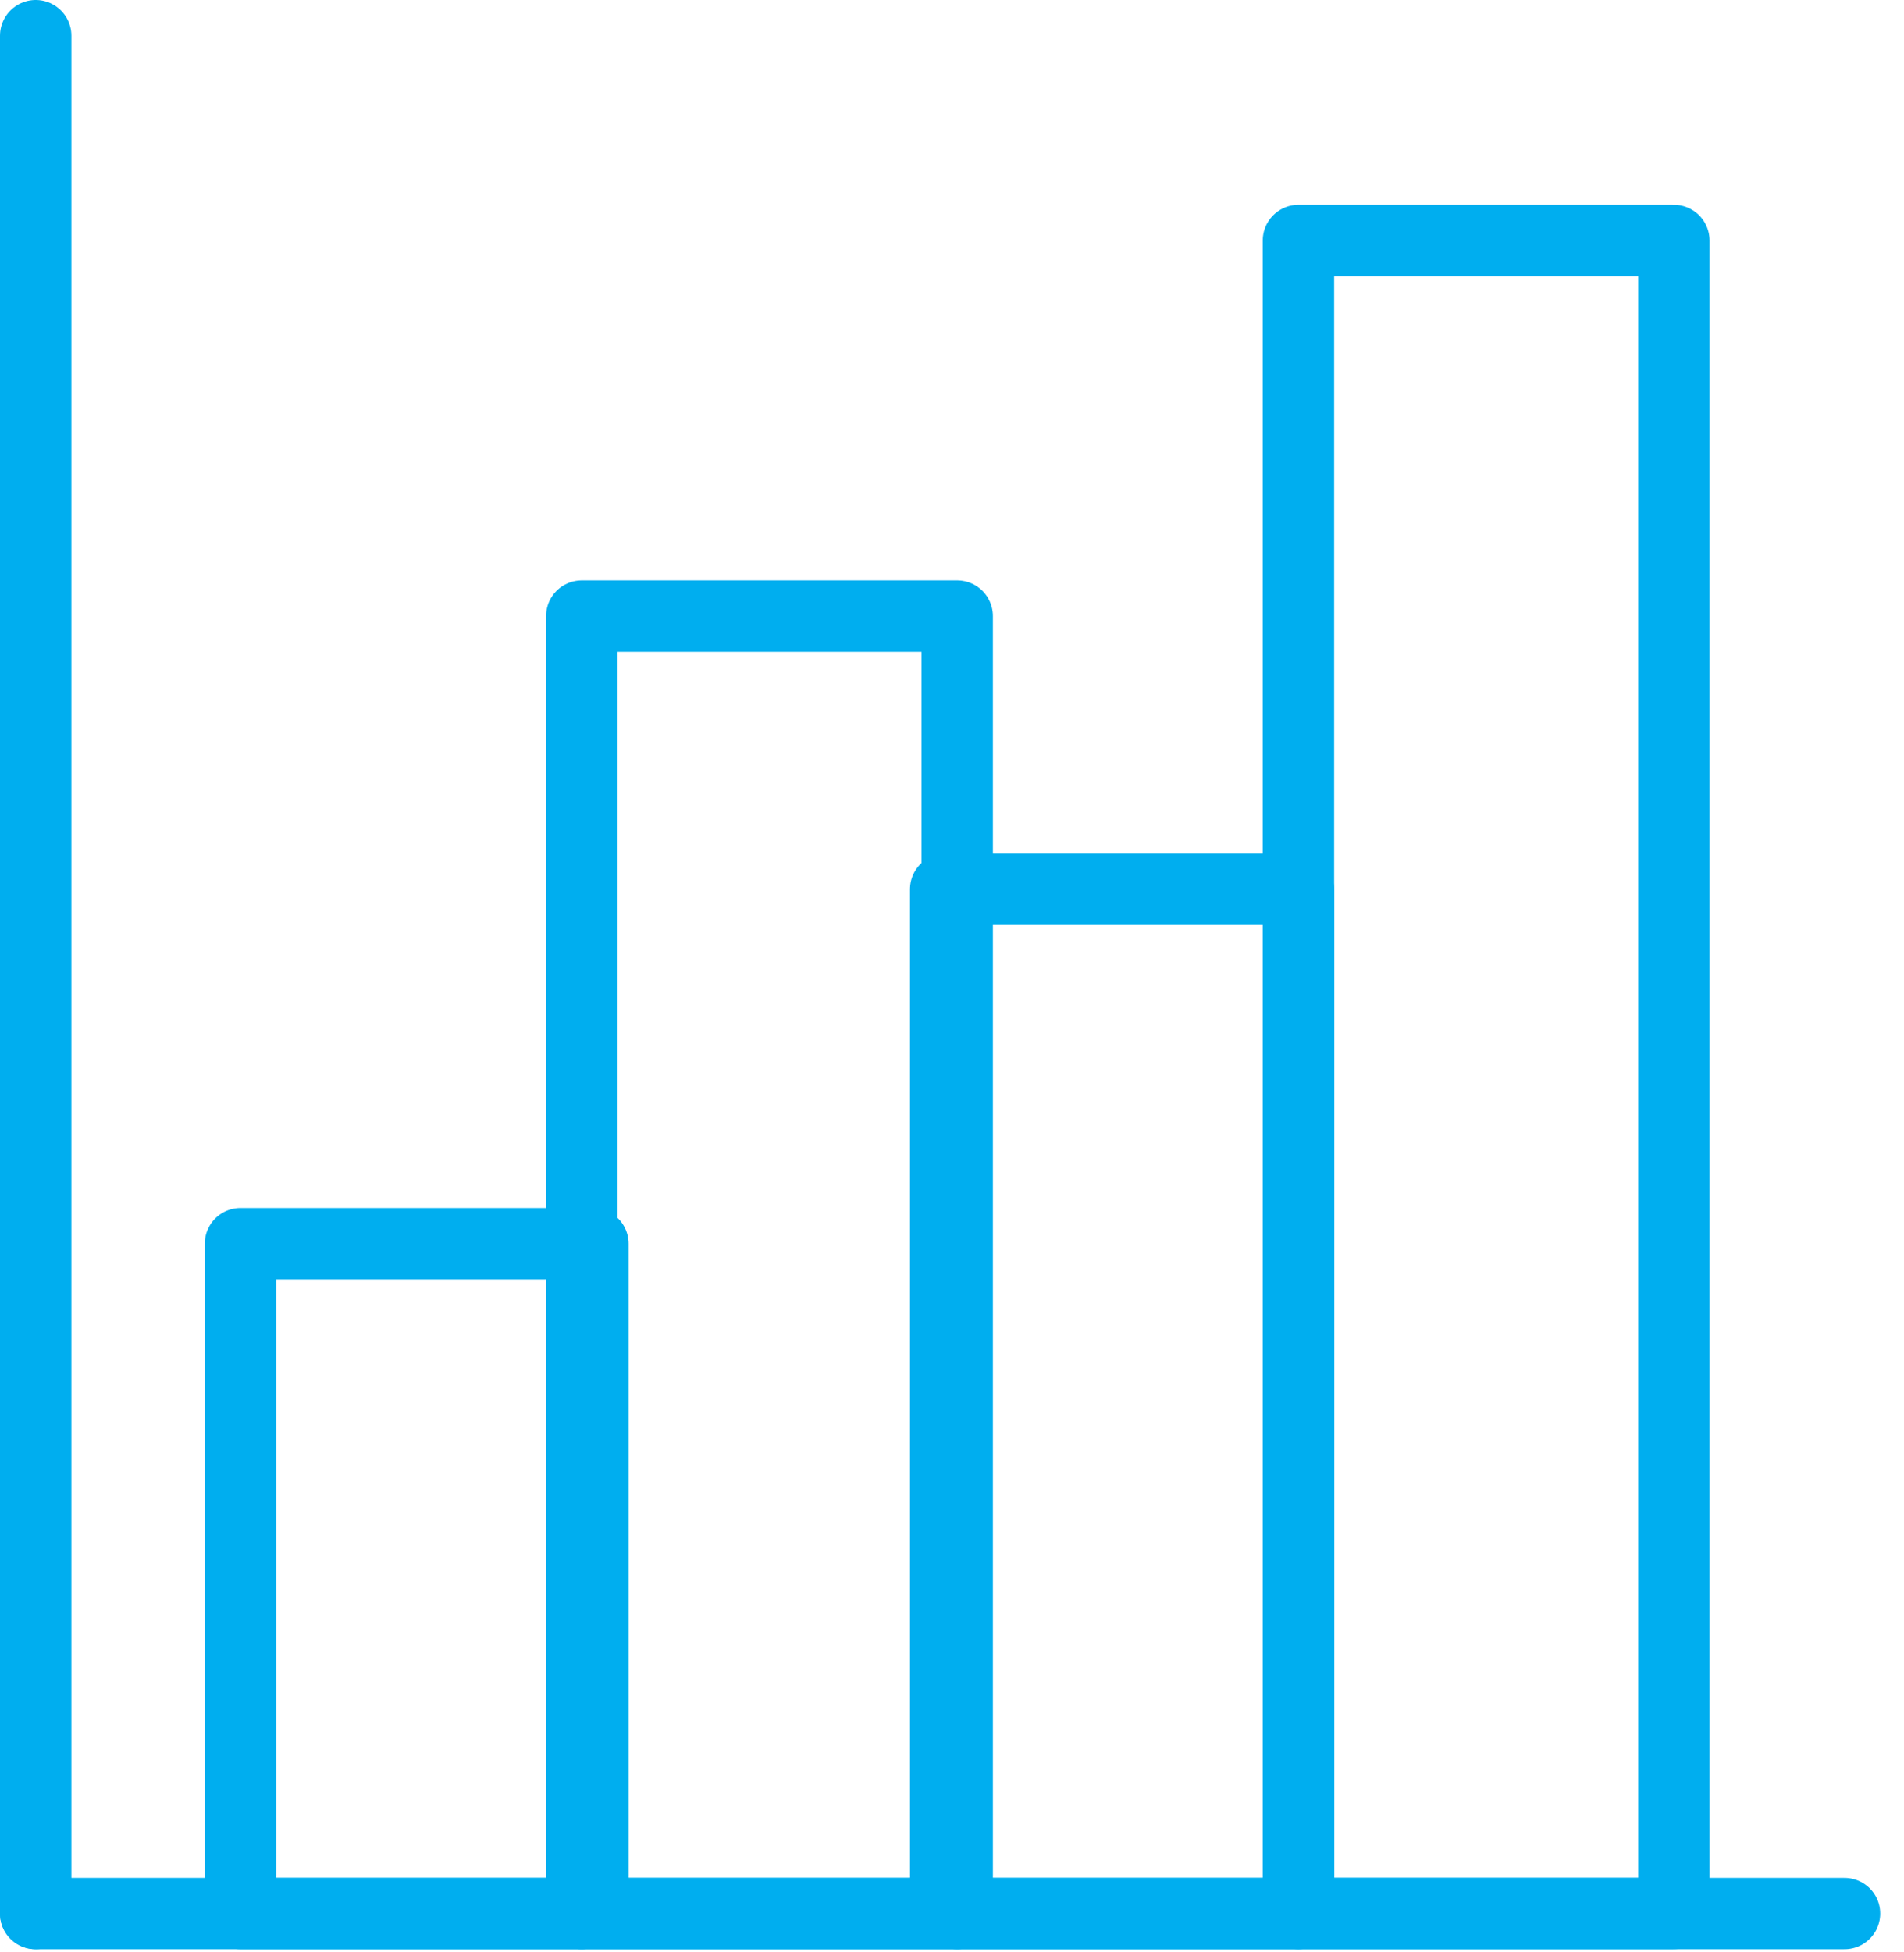
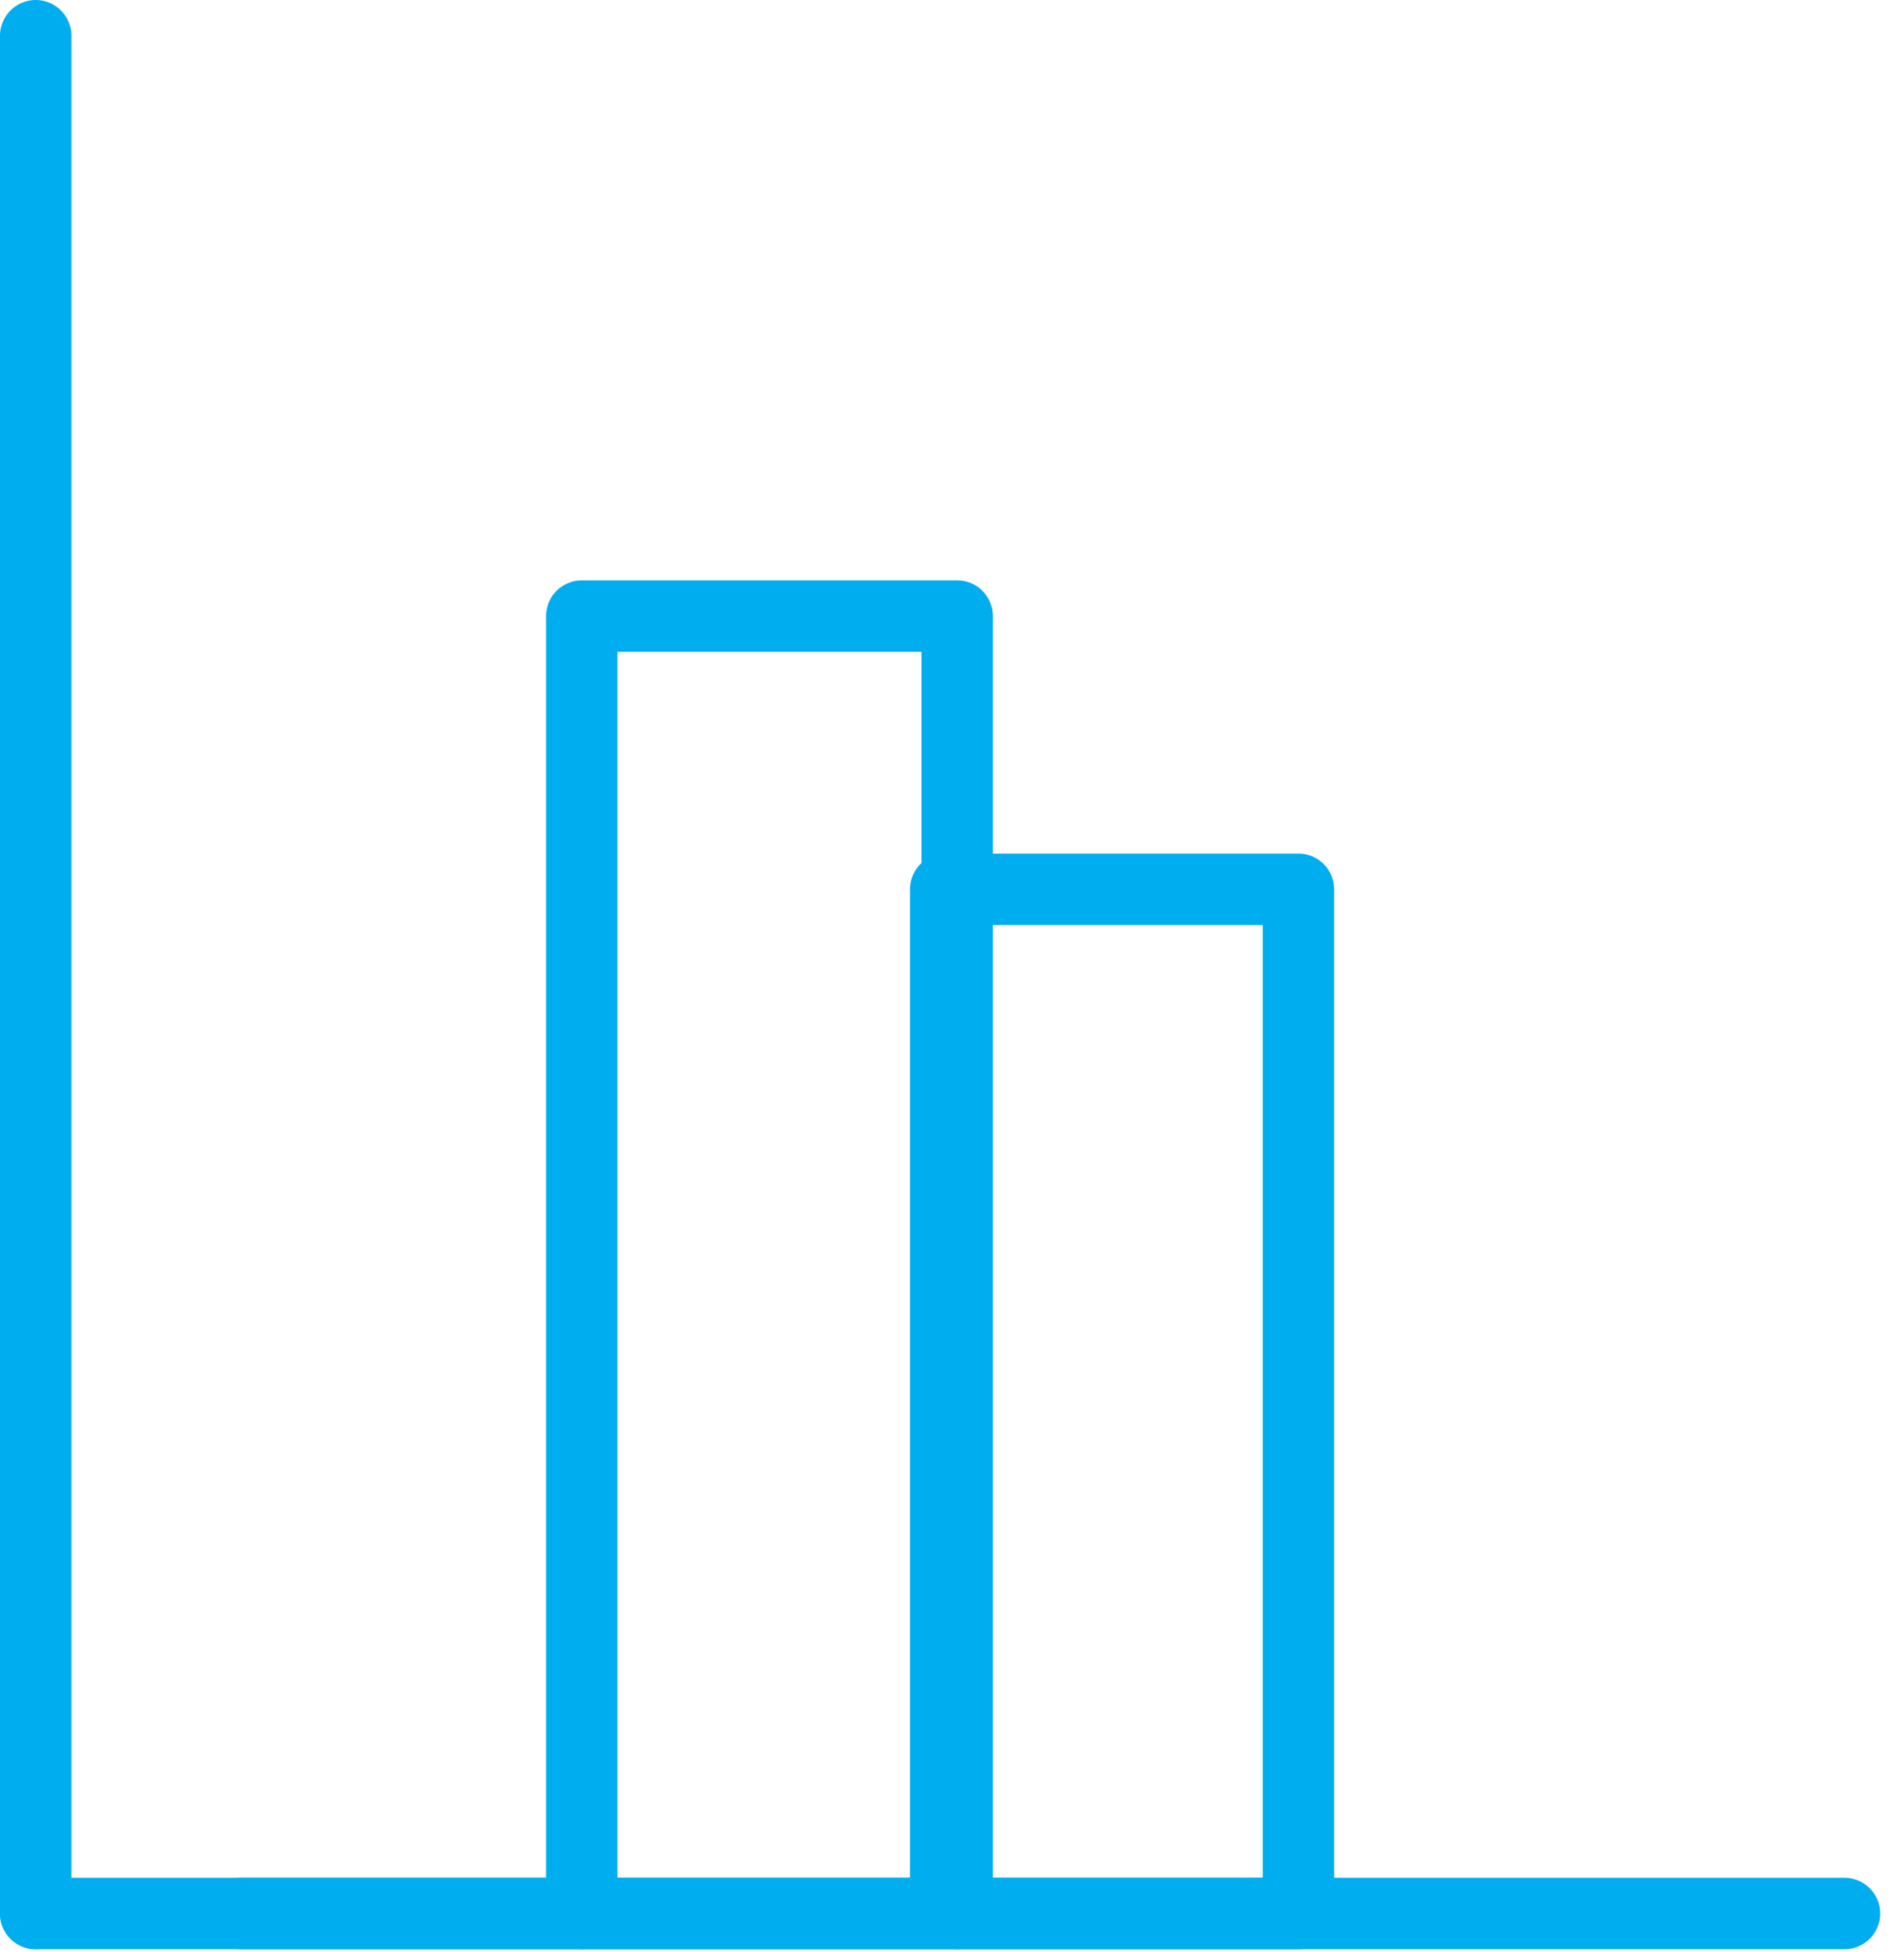
<svg xmlns="http://www.w3.org/2000/svg" width="40" height="41" viewBox="0 0 40 41" fill="none">
  <path d="M0.75 40.184V0.75" stroke="#00AEEF" stroke-width="1.5" stroke-linecap="round" stroke-linejoin="round" />
  <path d="M38.75 40.184H0.75" stroke="#00AEEF" stroke-width="1.5" stroke-linecap="round" stroke-linejoin="round" />
  <path d="M12.222 40.184V12.938H20.109V40.184" stroke="#00AEEF" stroke-width="1.5" stroke-linecap="round" stroke-linejoin="round" />
-   <path d="M35.165 5.051H27.278V40.183H35.165V5.051Z" stroke="#00AEEF" stroke-width="1.5" stroke-linecap="round" stroke-linejoin="round" />
-   <path d="M19.867 40.184V18.675H27.278V40.184H5.052V26.118H12.456V40.184" stroke="#00AEEF" stroke-width="1.5" stroke-linecap="round" stroke-linejoin="round" />
+   <path d="M19.867 40.184V18.675H27.278V40.184H5.052H12.456V40.184" stroke="#00AEEF" stroke-width="1.5" stroke-linecap="round" stroke-linejoin="round" />
</svg>